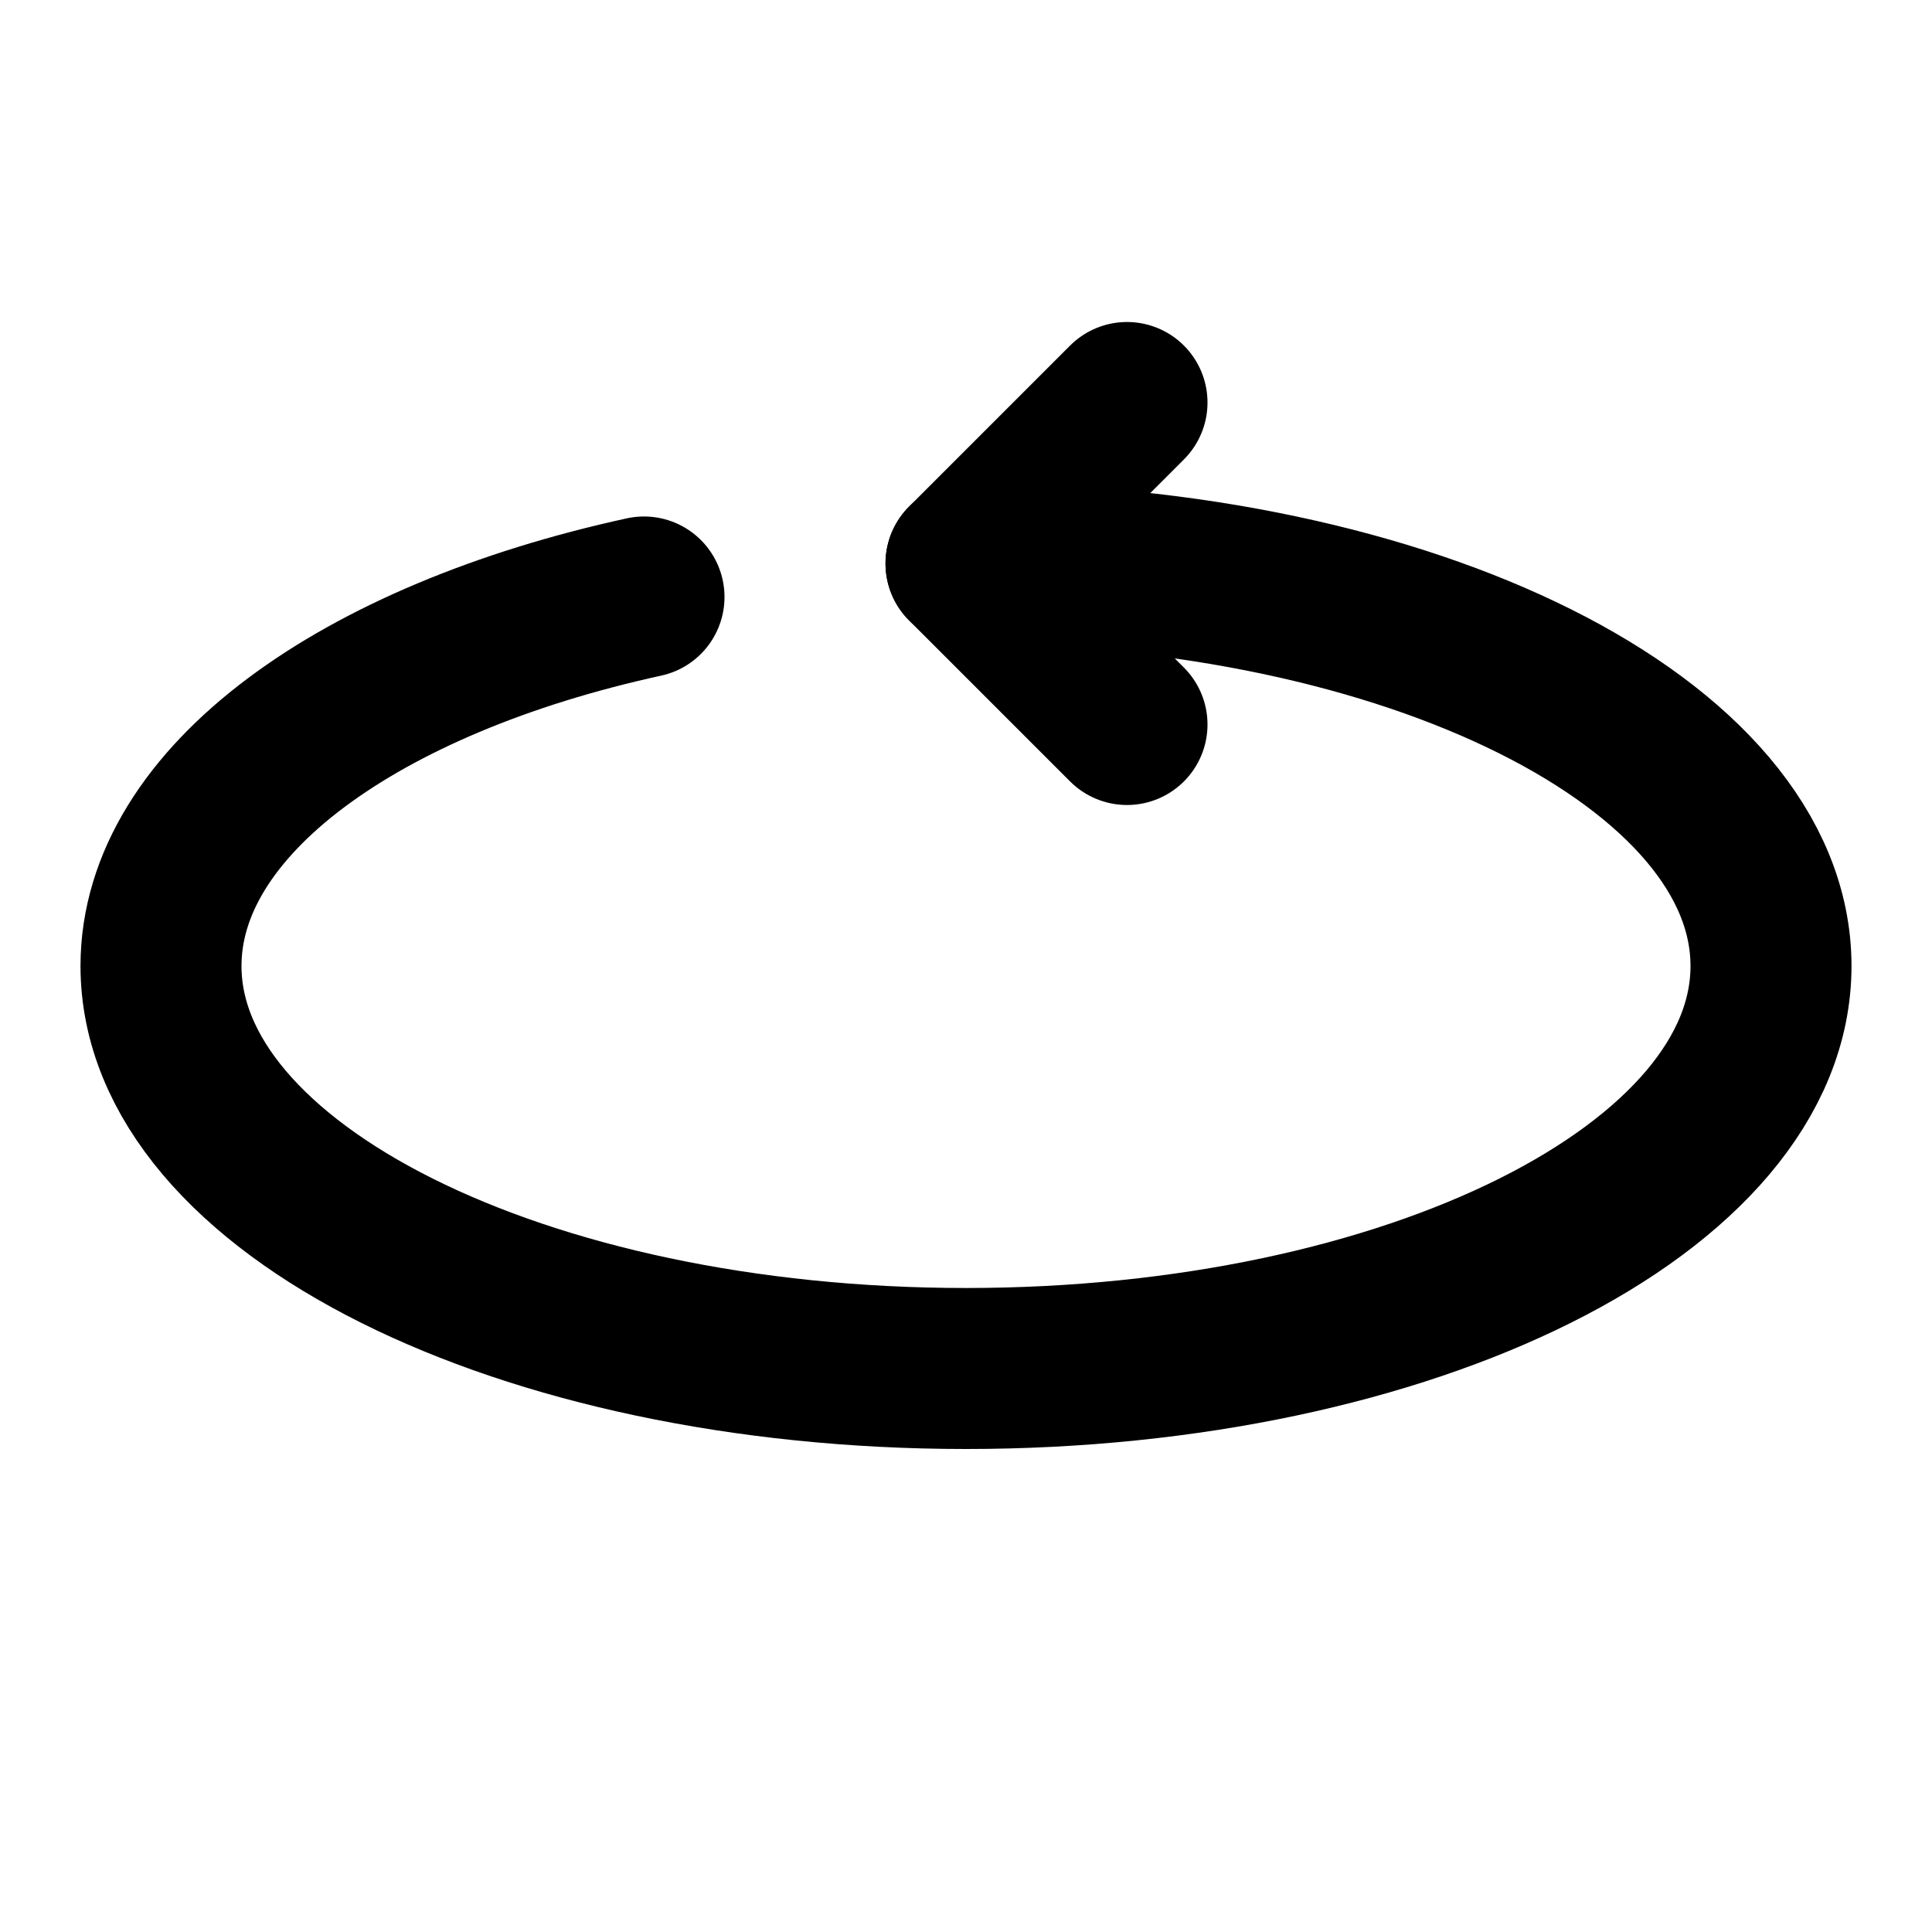
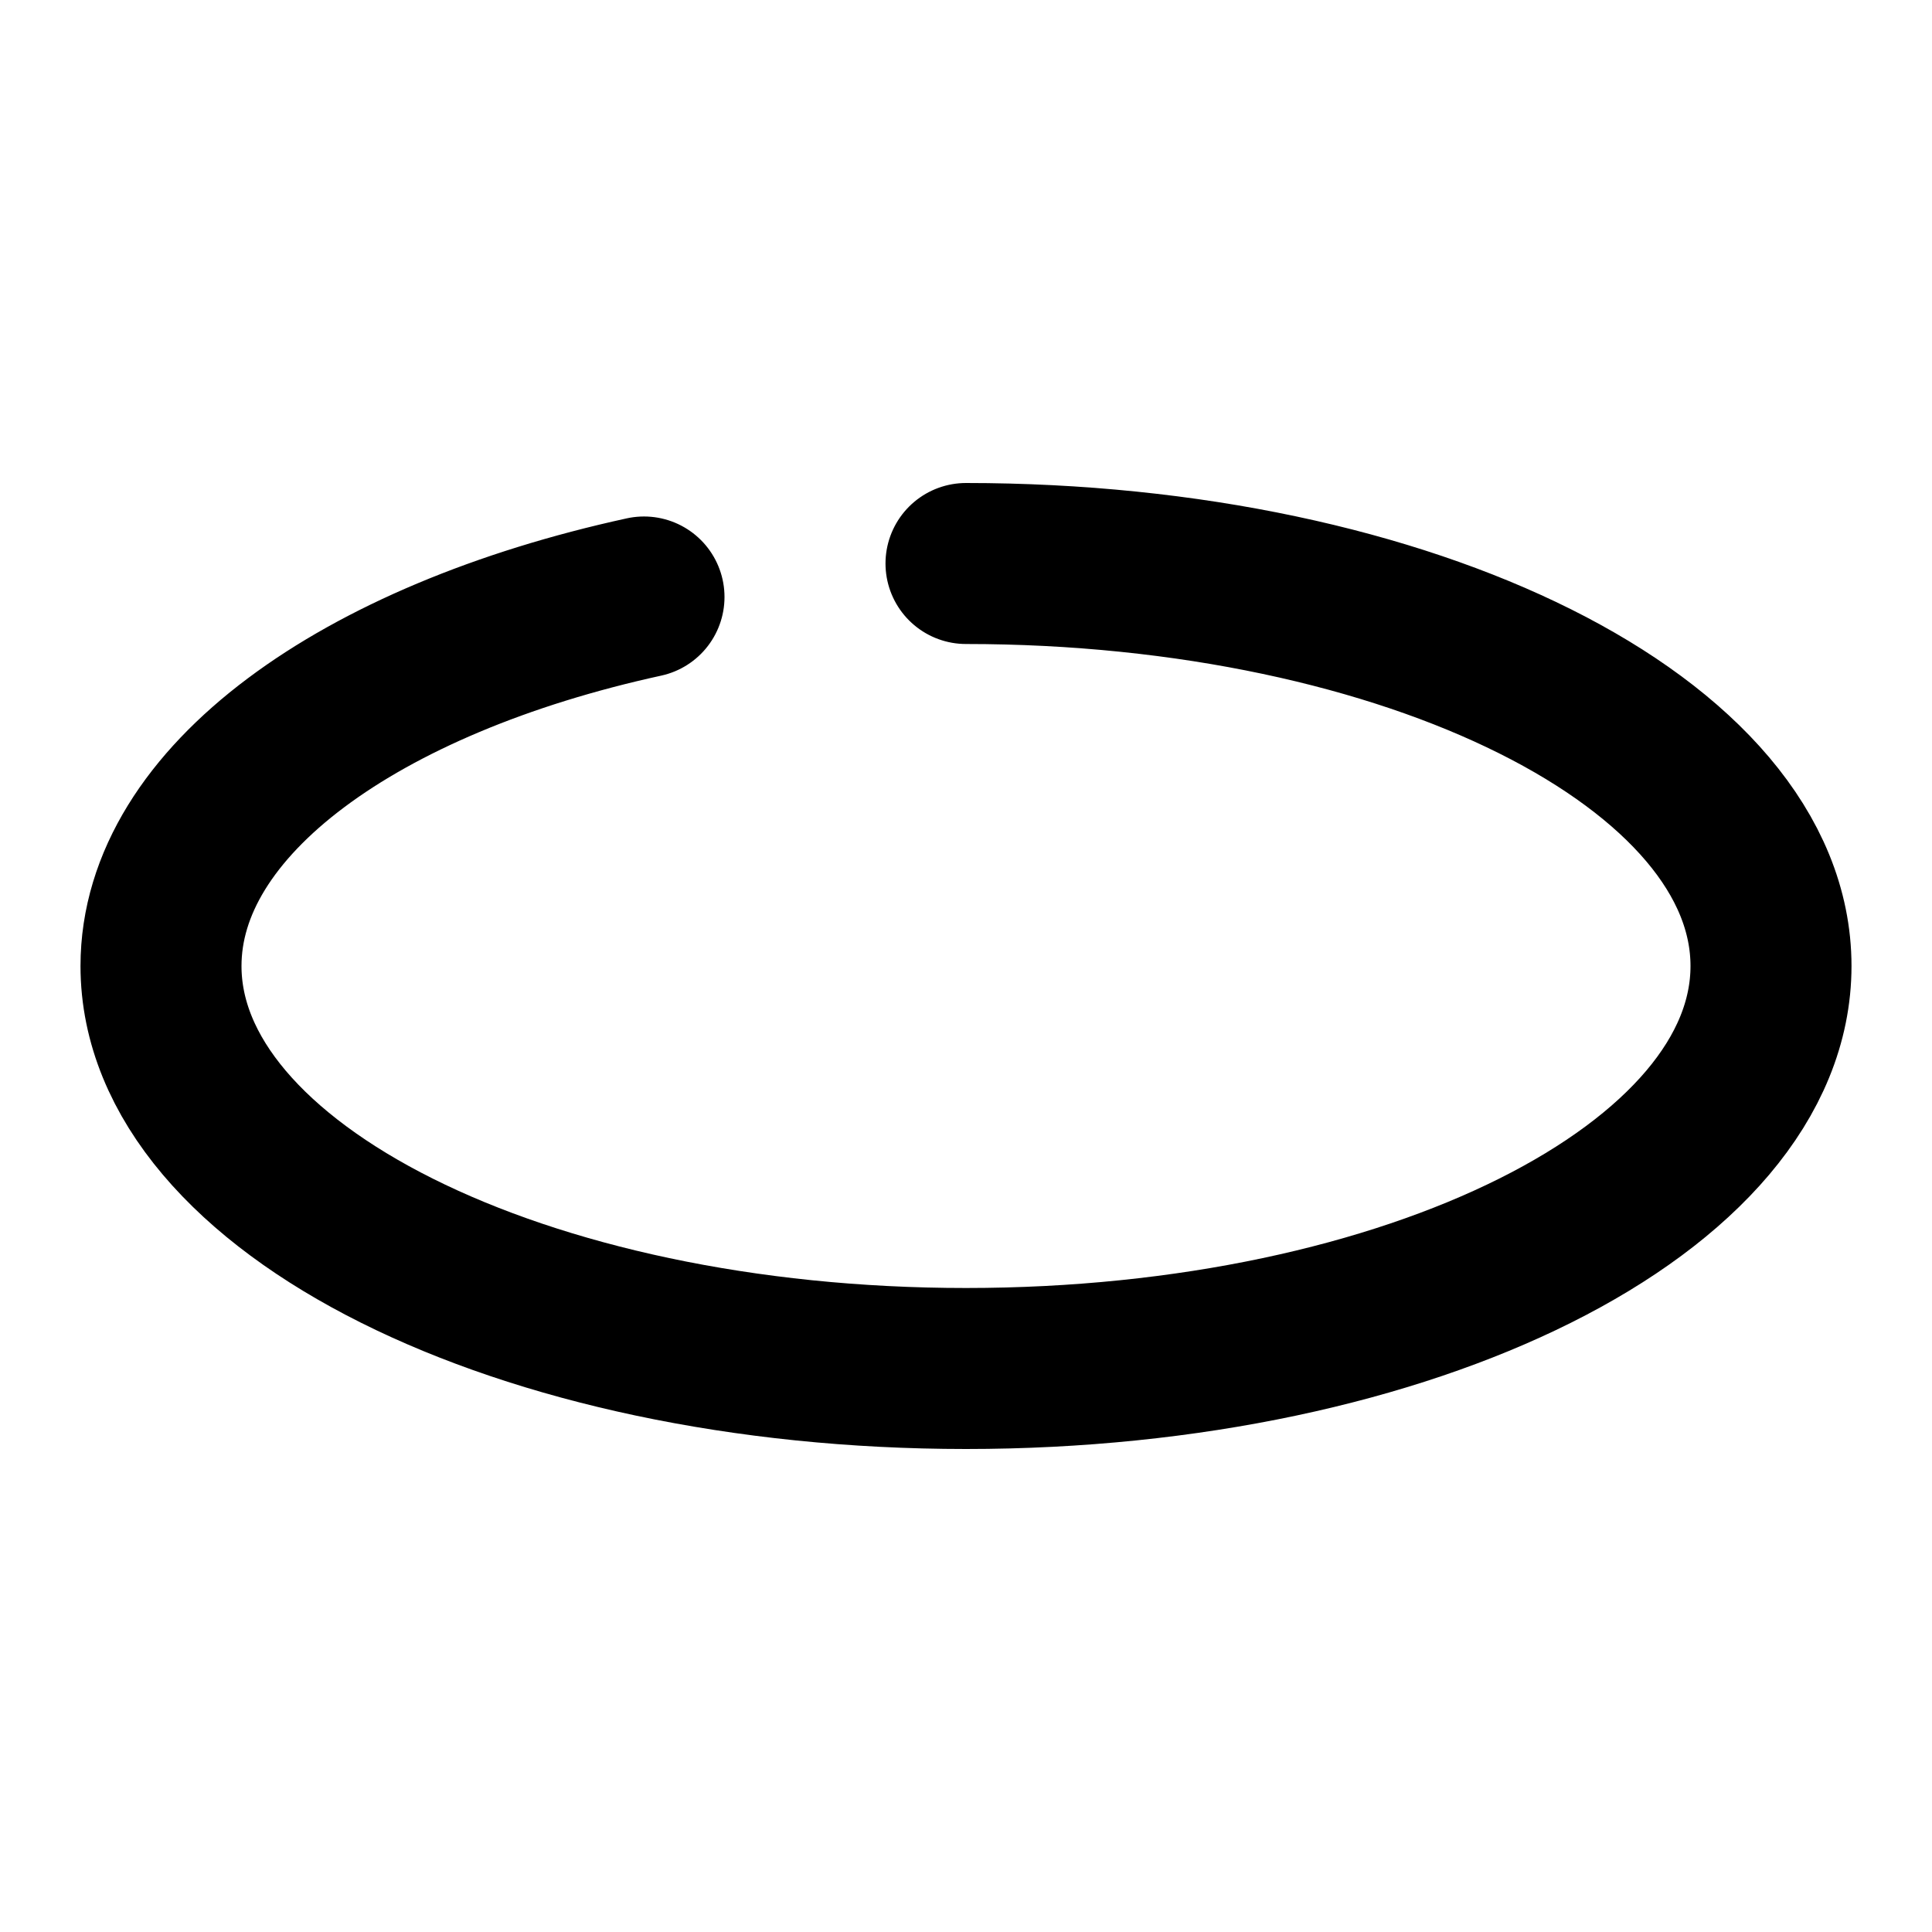
<svg xmlns="http://www.w3.org/2000/svg" width="48" height="48" viewBox="0 0 48 48" fill="none">
-   <path d="M28 10L24 14L28 18" stroke="black" stroke-width="4" stroke-linecap="round" stroke-linejoin="round" />
  <path d="M16 14.832C8.936 16.375 4 19.9 4 24C4 29.523 12.954 34 24 34C35.046 34 44 29.523 44 24C44 18.477 35.046 14 24 14" stroke="black" stroke-width="4" stroke-linecap="round" stroke-linejoin="round" />
</svg>